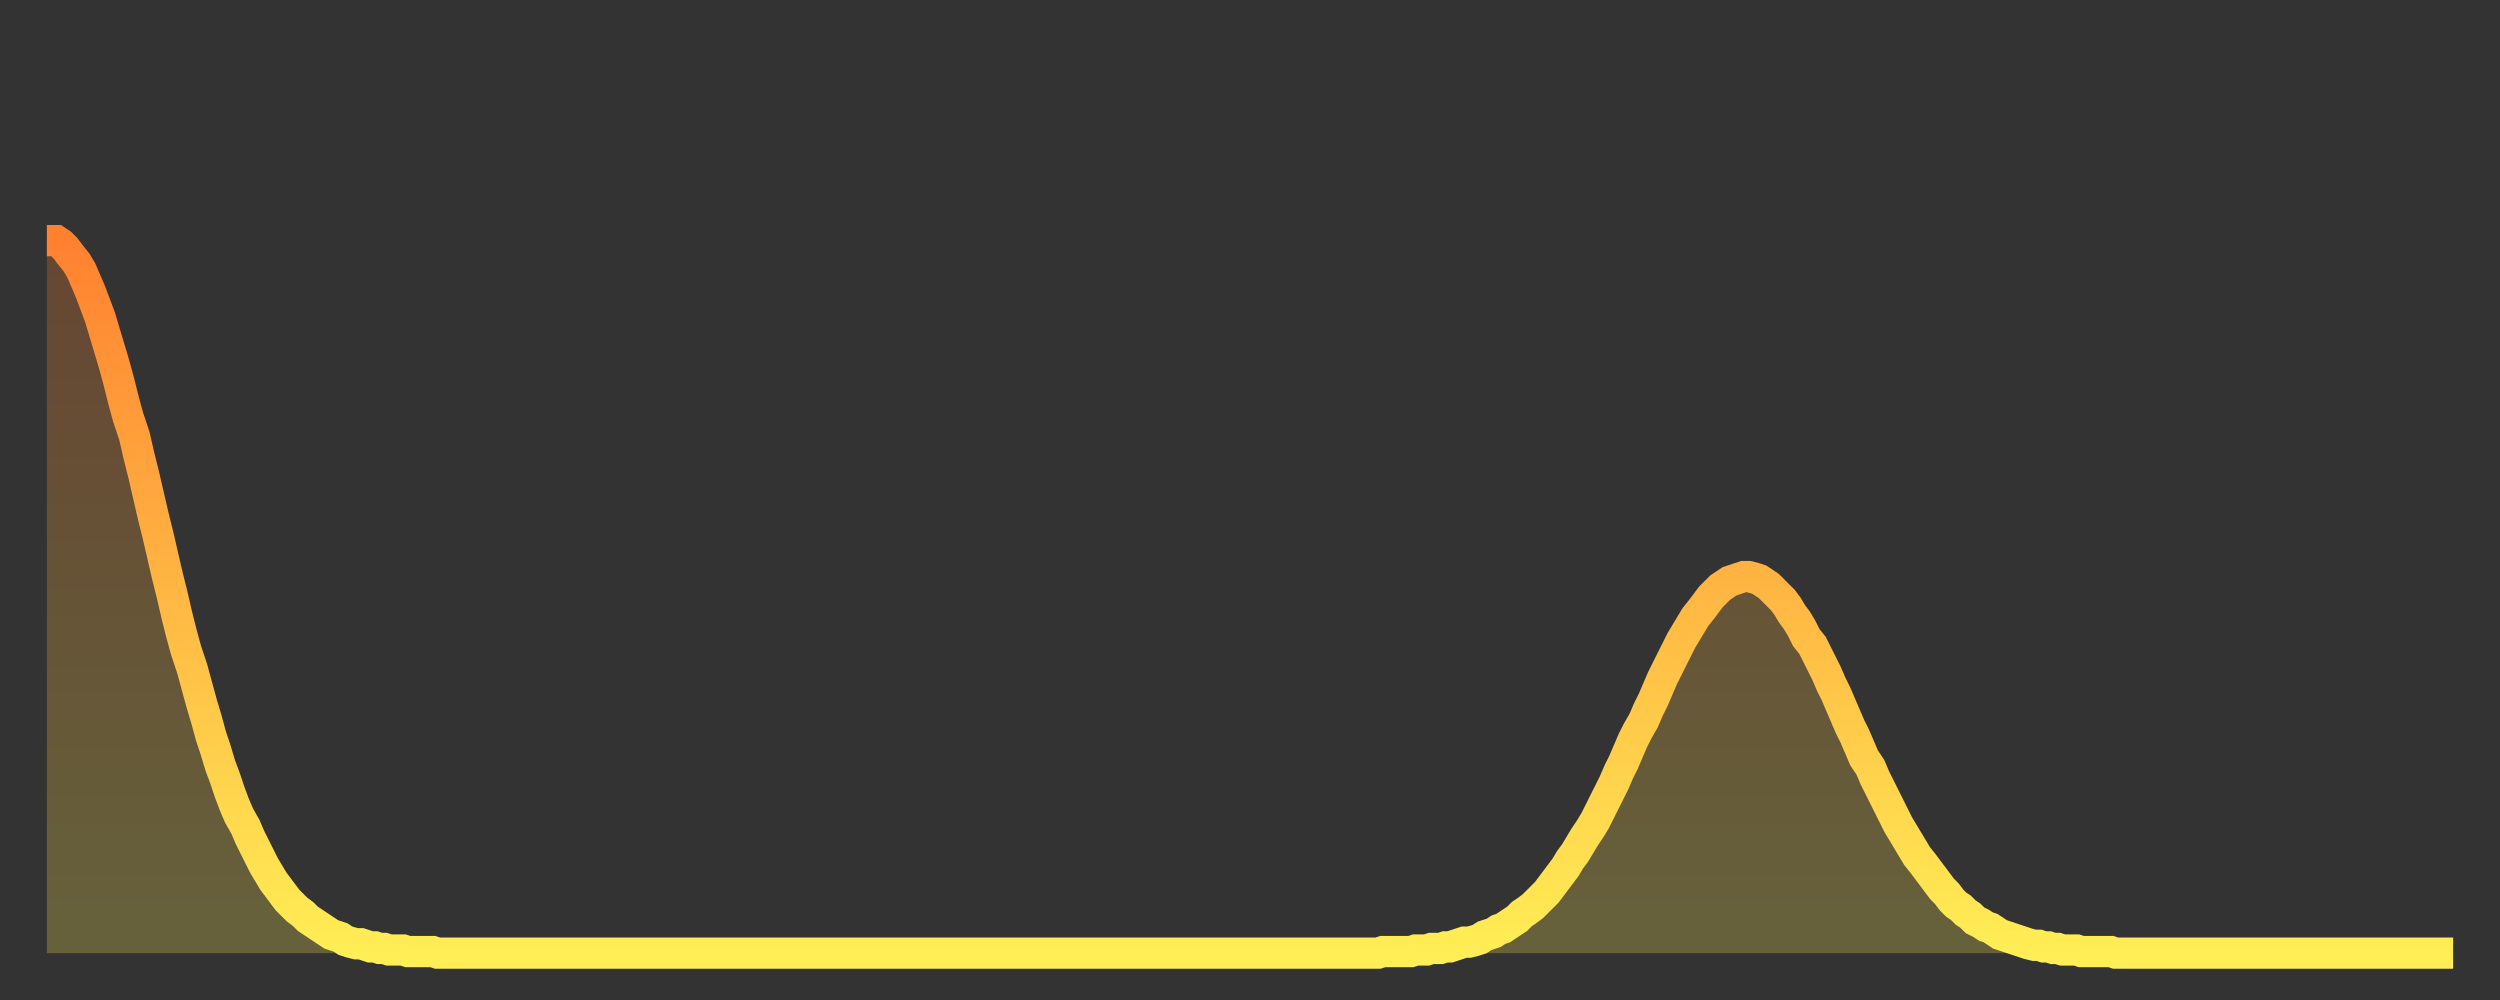
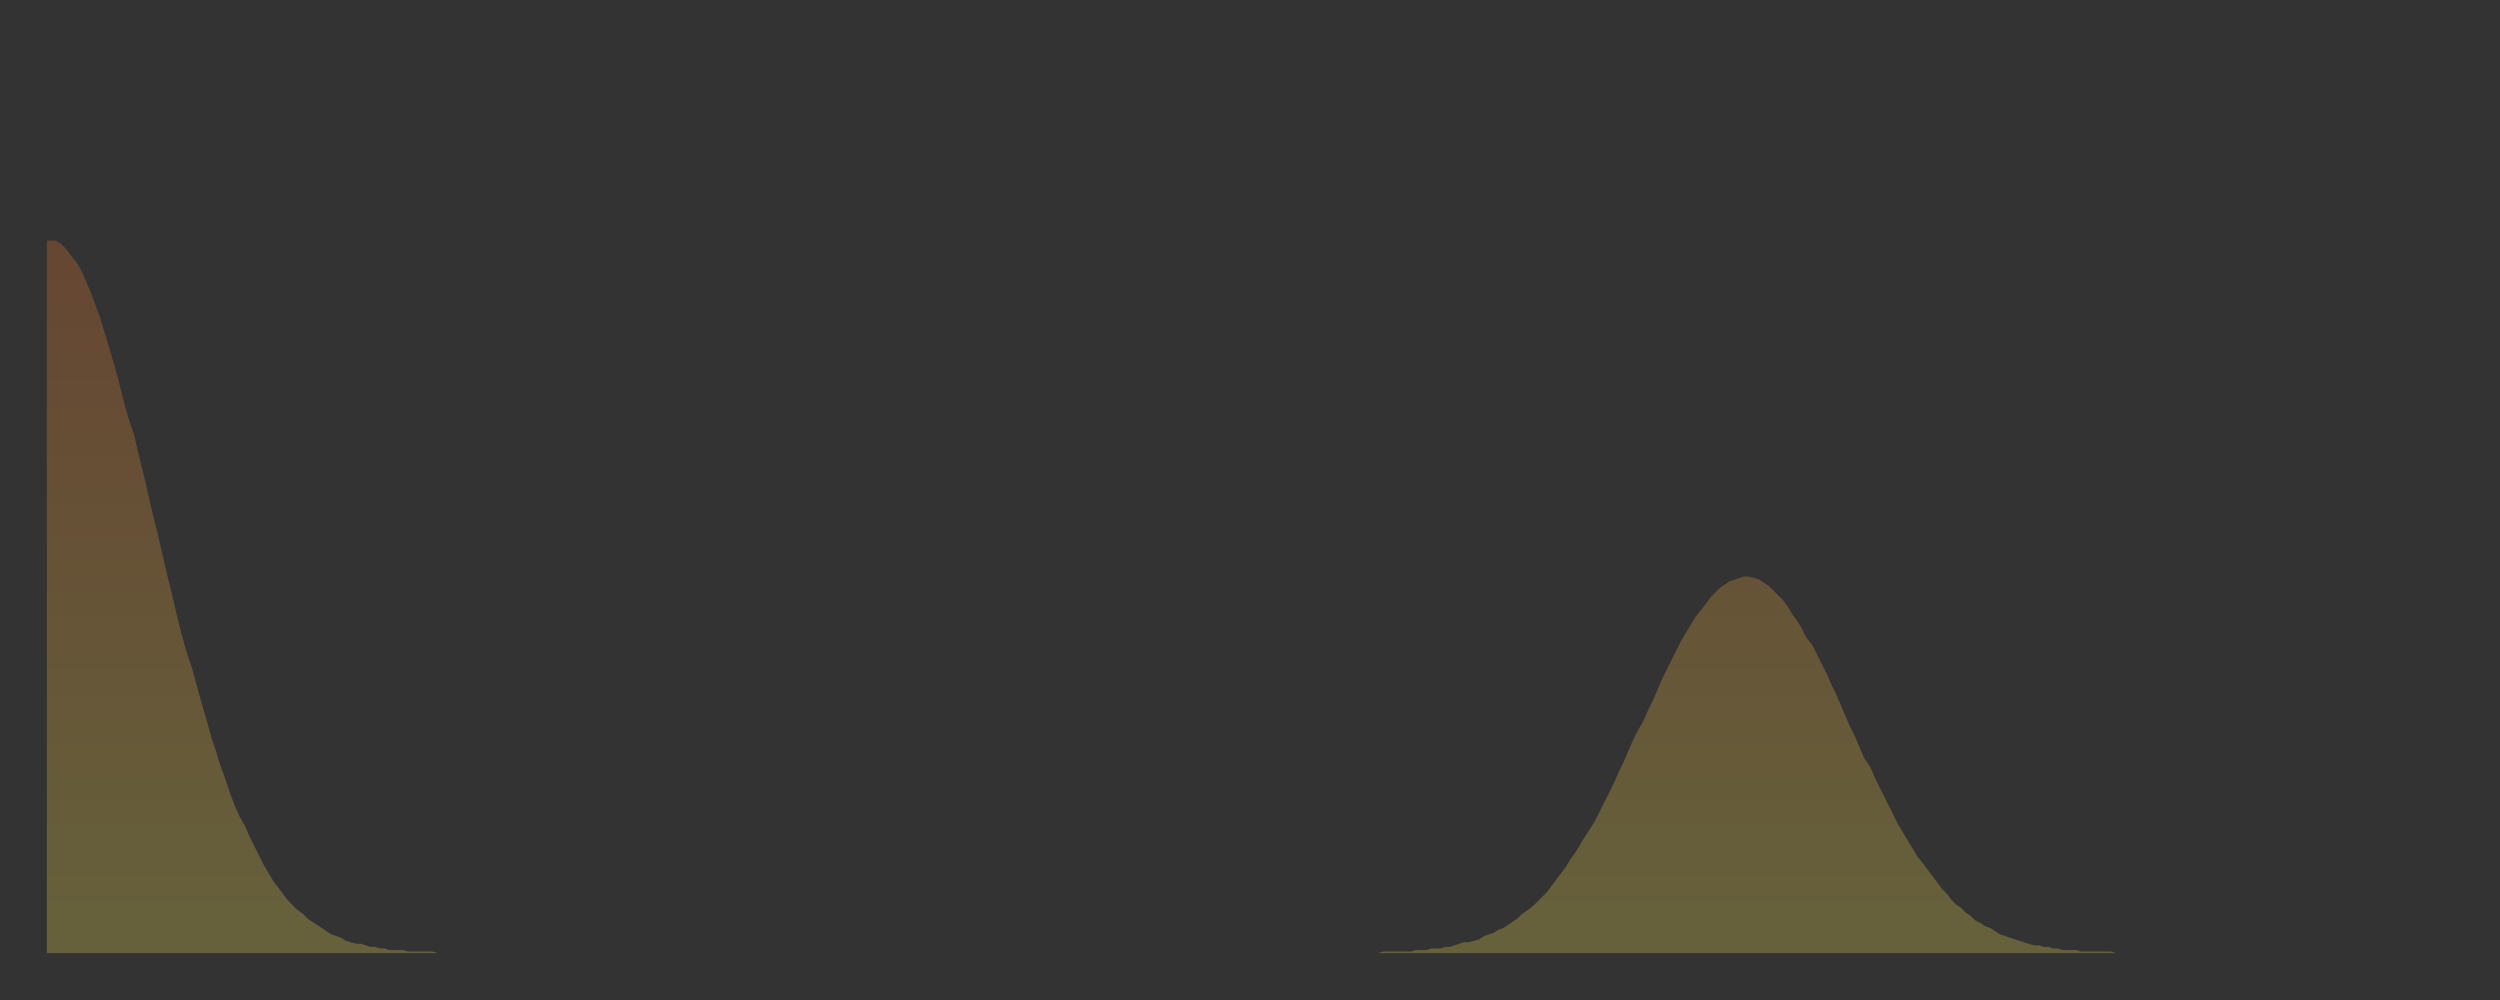
<svg xmlns="http://www.w3.org/2000/svg" baseProfile="full" height="64" version="1.1" width="160">
  <rect width="100%" height="100%" fill="#333333" stroke="none" />
  <defs>
    <linearGradient id="id571288" x1="0" x2="0" y1="0" y2="1">
      <stop offset="0%" stop-color="#ff8130" />
      <stop offset="50%" stop-color="#ffb743" />
      <stop offset="100%" stop-color="#ffee55" />
    </linearGradient>
  </defs>
  <g transform="translate(3,3)">
    <g>
-       <path d="M 0.0 12.4 0.3 12.4 0.6 12.4 0.9 12.6 1.2 12.9 1.5 13.3 1.9 13.8 2.2 14.3 2.5 15.0 2.8 15.7 3.1 16.5 3.4 17.3 3.7 18.3 4.0 19.3 4.3 20.3 4.6 21.4 4.9 22.6 5.2 23.7 5.6 24.9 5.9 26.2 6.2 27.4 6.5 28.7 6.8 30.0 7.1 31.2 7.4 32.5 7.7 33.8 8.0 35.0 8.3 36.3 8.6 37.5 8.9 38.6 9.3 39.8 9.6 40.9 9.9 42.0 10.2 43.0 10.5 44.1 10.8 45.0 11.1 46.0 11.4 46.8 11.7 47.7 12.0 48.5 12.3 49.2 12.7 49.9 13.0 50.6 13.3 51.2 13.6 51.8 13.9 52.4 14.2 52.9 14.5 53.4 14.8 53.8 15.1 54.2 15.4 54.6 15.7 54.9 16.0 55.2 16.4 55.5 16.7 55.8 17.0 56.0 17.3 56.2 17.6 56.4 17.9 56.6 18.2 56.8 18.5 56.9 18.8 57.0 19.1 57.2 19.4 57.3 19.8 57.4 20.1 57.4 20.4 57.5 20.7 57.6 21.0 57.6 21.3 57.7 21.6 57.7 21.9 57.8 22.2 57.8 22.5 57.8 22.8 57.8 23.1 57.9 23.5 57.9 23.8 57.9 24.1 57.9 24.4 57.9 24.7 57.9 25.0 58.0 25.3 58.0 25.6 58.0 25.9 58.0 26.2 58.0 26.5 58.0 26.8 58.0 27.2 58.0 27.5 58.0 27.8 58.0 28.1 58.0 28.4 58.0 28.7 58.0 29.0 58.0 29.3 58.0 29.6 58.0 29.9 58.0 30.2 58.0 30.6 58.0 30.9 58.0 31.2 58.0 31.5 58.0 31.8 58.0 32.1 58.0 32.4 58.0 32.7 58.0 33.0 58.0 33.3 58.0 33.6 58.0 33.9 58.0 34.3 58.0 34.6 58.0 34.9 58.0 35.2 58.0 35.5 58.0 35.8 58.0 36.1 58.0 36.4 58.0 36.7 58.0 37.0 58.0 37.3 58.0 37.7 58.0 38.0 58.0 38.3 58.0 38.6 58.0 38.9 58.0 39.2 58.0 39.5 58.0 39.8 58.0 40.1 58.0 40.4 58.0 40.7 58.0 41.0 58.0 41.4 58.0 41.7 58.0 42.0 58.0 42.3 58.0 42.6 58.0 42.9 58.0 43.2 58.0 43.5 58.0 43.8 58.0 44.1 58.0 44.4 58.0 44.7 58.0 45.1 58.0 45.4 58.0 45.7 58.0 46.0 58.0 46.3 58.0 46.6 58.0 46.9 58.0 47.2 58.0 47.5 58.0 47.8 58.0 48.1 58.0 48.5 58.0 48.8 58.0 49.1 58.0 49.4 58.0 49.7 58.0 50.0 58.0 50.3 58.0 50.6 58.0 50.9 58.0 51.2 58.0 51.5 58.0 51.8 58.0 52.2 58.0 52.5 58.0 52.8 58.0 53.1 58.0 53.4 58.0 53.7 58.0 54.0 58.0 54.3 58.0 54.6 58.0 54.9 58.0 55.2 58.0 55.6 58.0 55.9 58.0 56.2 58.0 56.5 58.0 56.8 58.0 57.1 58.0 57.4 58.0 57.7 58.0 58.0 58.0 58.3 58.0 58.6 58.0 58.9 58.0 59.3 58.0 59.6 58.0 59.9 58.0 60.2 58.0 60.5 58.0 60.8 58.0 61.1 58.0 61.4 58.0 61.7 58.0 62.0 58.0 62.3 58.0 62.6 58.0 63.0 58.0 63.3 58.0 63.6 58.0 63.9 58.0 64.2 58.0 64.5 58.0 64.8 58.0 65.1 58.0 65.4 58.0 65.7 58.0 66.0 58.0 66.4 58.0 66.7 58.0 67.0 58.0 67.3 58.0 67.6 58.0 67.9 58.0 68.2 58.0 68.5 58.0 68.8 58.0 69.1 58.0 69.4 58.0 69.7 58.0 70.1 58.0 70.4 58.0 70.7 58.0 71.0 58.0 71.3 58.0 71.6 58.0 71.9 58.0 72.2 58.0 72.5 58.0 72.8 58.0 73.1 58.0 73.5 58.0 73.8 58.0 74.1 58.0 74.4 58.0 74.7 58.0 75.0 58.0 75.3 58.0 75.6 58.0 75.9 58.0 76.2 58.0 76.5 58.0 76.8 58.0 77.2 58.0 77.5 58.0 77.8 58.0 78.1 58.0 78.4 58.0 78.7 58.0 79.0 58.0 79.3 58.0 79.6 58.0 79.9 58.0 80.2 58.0 80.5 58.0 80.9 58.0 81.2 58.0 81.5 58.0 81.8 58.0 82.1 58.0 82.4 58.0 82.7 58.0 83.0 58.0 83.3 58.0 83.6 58.0 83.9 58.0 84.3 58.0 84.6 58.0 84.9 58.0 85.2 58.0 85.5 57.9 85.8 57.9 86.1 57.9 86.4 57.9 86.7 57.9 87.0 57.9 87.3 57.9 87.6 57.8 88.0 57.8 88.3 57.8 88.6 57.7 88.9 57.7 89.2 57.7 89.5 57.6 89.8 57.6 90.1 57.5 90.4 57.4 90.7 57.3 91.0 57.3 91.4 57.2 91.7 57.1 92.0 56.9 92.3 56.8 92.6 56.7 92.9 56.5 93.2 56.4 93.5 56.2 93.8 56.0 94.1 55.8 94.4 55.5 94.7 55.3 95.1 55.0 95.4 54.7 95.7 54.4 96.0 54.1 96.3 53.7 96.6 53.3 96.9 52.9 97.2 52.5 97.5 52.0 97.8 51.6 98.1 51.1 98.4 50.6 98.8 50.0 99.1 49.5 99.4 48.9 99.7 48.3 100.0 47.7 100.3 47.1 100.6 46.4 100.9 45.8 101.2 45.1 101.5 44.4 101.8 43.8 102.2 43.1 102.5 42.4 102.8 41.8 103.1 41.1 103.4 40.4 103.7 39.8 104.0 39.2 104.3 38.6 104.6 38.0 104.9 37.5 105.2 37.0 105.5 36.5 105.9 36.0 106.2 35.6 106.5 35.2 106.8 34.9 107.1 34.6 107.4 34.4 107.7 34.2 108.0 34.1 108.3 34.0 108.6 33.9 108.9 33.9 109.3 34.0 109.6 34.1 109.9 34.3 110.2 34.5 110.5 34.8 110.8 35.1 111.1 35.4 111.4 35.8 111.7 36.3 112.0 36.7 112.3 37.2 112.6 37.8 113.0 38.3 113.3 38.9 113.6 39.5 113.9 40.1 114.2 40.8 114.5 41.4 114.8 42.1 115.1 42.8 115.4 43.5 115.7 44.1 116.0 44.8 116.3 45.5 116.7 46.1 117.0 46.8 117.3 47.4 117.6 48.0 117.9 48.6 118.2 49.2 118.5 49.8 118.8 50.3 119.1 50.8 119.4 51.3 119.7 51.8 120.1 52.3 120.4 52.7 120.7 53.1 121.0 53.5 121.3 53.9 121.6 54.2 121.9 54.6 122.2 54.9 122.5 55.1 122.8 55.4 123.1 55.6 123.4 55.9 123.8 56.1 124.1 56.3 124.4 56.4 124.7 56.6 125.0 56.8 125.3 56.9 125.6 57.0 125.9 57.1 126.2 57.2 126.5 57.3 126.8 57.4 127.2 57.5 127.5 57.5 127.8 57.6 128.1 57.6 128.4 57.7 128.7 57.7 129.0 57.8 129.3 57.8 129.6 57.8 129.9 57.8 130.2 57.9 130.5 57.9 130.9 57.9 131.2 57.9 131.5 57.9 131.8 57.9 132.1 57.9 132.4 58.0 132.7 58.0 133.0 58.0 133.3 58.0 133.6 58.0 133.9 58.0 134.2 58.0 134.6 58.0 134.9 58.0 135.2 58.0 135.5 58.0 135.8 58.0 136.1 58.0 136.4 58.0 136.7 58.0 137.0 58.0 137.3 58.0 137.6 58.0 138.0 58.0 138.3 58.0 138.6 58.0 138.9 58.0 139.2 58.0 139.5 58.0 139.8 58.0 140.1 58.0 140.4 58.0 140.7 58.0 141.0 58.0 141.3 58.0 141.7 58.0 142.0 58.0 142.3 58.0 142.6 58.0 142.9 58.0 143.2 58.0 143.5 58.0 143.8 58.0 144.1 58.0 144.4 58.0 144.7 58.0 145.1 58.0 145.4 58.0 145.7 58.0 146.0 58.0 146.3 58.0 146.6 58.0 146.9 58.0 147.2 58.0 147.5 58.0 147.8 58.0 148.1 58.0 148.4 58.0 148.8 58.0 149.1 58.0 149.4 58.0 149.7 58.0 150.0 58.0 150.3 58.0 150.6 58.0 150.9 58.0 151.2 58.0 151.5 58.0 151.8 58.0 152.1 58.0 152.5 58.0 152.8 58.0 153.1 58.0 153.4 58.0 153.7 58.0 154.0 58.0" fill="none" id="graph-curve" opacity="1" stroke="url(#id571288)" stroke-width="2" />
      <path d="M 0 58 L 0.0 12.4 0.3 12.4 0.6 12.4 0.9 12.6 1.2 12.9 1.5 13.3 1.9 13.8 2.2 14.3 2.5 15.0 2.8 15.7 3.1 16.5 3.4 17.3 3.7 18.3 4.0 19.3 4.3 20.3 4.6 21.4 4.9 22.6 5.2 23.7 5.6 24.9 5.9 26.2 6.2 27.4 6.5 28.7 6.8 30.0 7.1 31.2 7.4 32.5 7.7 33.8 8.0 35.0 8.3 36.3 8.6 37.5 8.9 38.6 9.3 39.8 9.6 40.9 9.9 42.0 10.2 43.0 10.5 44.1 10.8 45.0 11.1 46.0 11.4 46.8 11.7 47.7 12.0 48.5 12.3 49.2 12.7 49.9 13.0 50.6 13.3 51.2 13.6 51.8 13.9 52.4 14.2 52.9 14.5 53.4 14.8 53.8 15.1 54.2 15.4 54.6 15.7 54.9 16.0 55.2 16.4 55.5 16.7 55.8 17.0 56.0 17.3 56.2 17.6 56.4 17.9 56.6 18.2 56.8 18.5 56.9 18.8 57.0 19.1 57.2 19.4 57.3 19.8 57.4 20.1 57.4 20.4 57.5 20.7 57.6 21.0 57.6 21.3 57.7 21.6 57.7 21.9 57.8 22.2 57.8 22.5 57.8 22.8 57.8 23.1 57.9 23.5 57.9 23.8 57.9 24.1 57.9 24.4 57.9 24.7 57.9 25.0 58.0 25.3 58.0 25.6 58.0 25.9 58.0 26.2 58.0 26.5 58.0 26.8 58.0 27.2 58.0 27.5 58.0 27.8 58.0 28.1 58.0 28.4 58.0 28.7 58.0 29.0 58.0 29.3 58.0 29.6 58.0 29.9 58.0 30.2 58.0 30.6 58.0 30.9 58.0 31.2 58.0 31.5 58.0 31.8 58.0 32.1 58.0 32.4 58.0 32.7 58.0 33.0 58.0 33.3 58.0 33.6 58.0 33.9 58.0 34.3 58.0 34.6 58.0 34.9 58.0 35.2 58.0 35.5 58.0 35.8 58.0 36.1 58.0 36.4 58.0 36.7 58.0 37.0 58.0 37.3 58.0 37.7 58.0 38.0 58.0 38.3 58.0 38.6 58.0 38.9 58.0 39.2 58.0 39.5 58.0 39.8 58.0 40.1 58.0 40.4 58.0 40.7 58.0 41.0 58.0 41.4 58.0 41.7 58.0 42.0 58.0 42.3 58.0 42.6 58.0 42.9 58.0 43.2 58.0 43.5 58.0 43.8 58.0 44.1 58.0 44.4 58.0 44.7 58.0 45.1 58.0 45.4 58.0 45.7 58.0 46.0 58.0 46.3 58.0 46.6 58.0 46.9 58.0 47.2 58.0 47.5 58.0 47.8 58.0 48.1 58.0 48.5 58.0 48.8 58.0 49.1 58.0 49.4 58.0 49.7 58.0 50.0 58.0 50.3 58.0 50.6 58.0 50.9 58.0 51.2 58.0 51.5 58.0 51.8 58.0 52.2 58.0 52.5 58.0 52.8 58.0 53.1 58.0 53.4 58.0 53.7 58.0 54.0 58.0 54.3 58.0 54.6 58.0 54.9 58.0 55.2 58.0 55.6 58.0 55.9 58.0 56.2 58.0 56.5 58.0 56.8 58.0 57.1 58.0 57.4 58.0 57.7 58.0 58.0 58.0 58.3 58.0 58.6 58.0 58.9 58.0 59.3 58.0 59.6 58.0 59.9 58.0 60.2 58.0 60.5 58.0 60.8 58.0 61.1 58.0 61.4 58.0 61.7 58.0 62.0 58.0 62.3 58.0 62.6 58.0 63.0 58.0 63.3 58.0 63.6 58.0 63.9 58.0 64.2 58.0 64.5 58.0 64.8 58.0 65.1 58.0 65.4 58.0 65.7 58.0 66.0 58.0 66.4 58.0 66.7 58.0 67.0 58.0 67.3 58.0 67.6 58.0 67.9 58.0 68.2 58.0 68.5 58.0 68.8 58.0 69.1 58.0 69.4 58.0 69.7 58.0 70.1 58.0 70.4 58.0 70.7 58.0 71.0 58.0 71.3 58.0 71.6 58.0 71.9 58.0 72.2 58.0 72.5 58.0 72.8 58.0 73.1 58.0 73.5 58.0 73.8 58.0 74.1 58.0 74.4 58.0 74.7 58.0 75.0 58.0 75.3 58.0 75.6 58.0 75.9 58.0 76.2 58.0 76.5 58.0 76.8 58.0 77.2 58.0 77.5 58.0 77.8 58.0 78.1 58.0 78.4 58.0 78.7 58.0 79.0 58.0 79.3 58.0 79.6 58.0 79.9 58.0 80.2 58.0 80.5 58.0 80.9 58.0 81.2 58.0 81.5 58.0 81.8 58.0 82.1 58.0 82.4 58.0 82.7 58.0 83.0 58.0 83.3 58.0 83.6 58.0 83.9 58.0 84.3 58.0 84.6 58.0 84.9 58.0 85.2 58.0 85.5 57.9 85.8 57.9 86.1 57.9 86.4 57.9 86.7 57.9 87.0 57.9 87.3 57.9 87.6 57.8 88.0 57.8 88.3 57.8 88.6 57.7 88.9 57.7 89.2 57.7 89.5 57.6 89.8 57.6 90.1 57.5 90.4 57.4 90.7 57.3 91.0 57.3 91.4 57.2 91.7 57.1 92.0 56.9 92.3 56.8 92.6 56.7 92.9 56.5 93.2 56.4 93.5 56.2 93.8 56.0 94.1 55.8 94.4 55.5 94.7 55.3 95.1 55.0 95.4 54.7 95.7 54.4 96.0 54.1 96.3 53.7 96.6 53.3 96.9 52.9 97.2 52.5 97.5 52.0 97.8 51.6 98.1 51.1 98.4 50.6 98.8 50.0 99.1 49.5 99.4 48.9 99.7 48.3 100.0 47.7 100.3 47.1 100.6 46.4 100.9 45.8 101.2 45.1 101.5 44.4 101.8 43.8 102.2 43.1 102.5 42.4 102.8 41.8 103.1 41.1 103.4 40.4 103.7 39.8 104.0 39.2 104.3 38.6 104.6 38.0 104.9 37.5 105.2 37.0 105.5 36.5 105.9 36.0 106.2 35.6 106.5 35.2 106.8 34.9 107.1 34.6 107.4 34.4 107.7 34.2 108.0 34.1 108.3 34.0 108.6 33.9 108.9 33.9 109.3 34.0 109.6 34.1 109.9 34.3 110.2 34.5 110.5 34.8 110.8 35.1 111.1 35.4 111.4 35.8 111.7 36.3 112.0 36.7 112.3 37.2 112.6 37.8 113.0 38.3 113.3 38.9 113.6 39.5 113.9 40.1 114.2 40.8 114.5 41.4 114.8 42.1 115.1 42.8 115.4 43.5 115.7 44.1 116.0 44.8 116.3 45.5 116.7 46.1 117.0 46.8 117.3 47.4 117.6 48.0 117.9 48.6 118.2 49.2 118.5 49.8 118.8 50.3 119.1 50.8 119.4 51.3 119.7 51.8 120.1 52.3 120.4 52.7 120.7 53.1 121.0 53.5 121.3 53.9 121.6 54.2 121.9 54.6 122.2 54.9 122.5 55.1 122.8 55.4 123.1 55.6 123.4 55.9 123.8 56.1 124.1 56.3 124.4 56.4 124.7 56.6 125.0 56.8 125.3 56.9 125.6 57.0 125.9 57.1 126.2 57.2 126.5 57.3 126.8 57.4 127.2 57.5 127.5 57.5 127.8 57.6 128.1 57.6 128.4 57.7 128.7 57.7 129.0 57.8 129.3 57.8 129.6 57.8 129.9 57.8 130.2 57.9 130.5 57.9 130.9 57.9 131.2 57.9 131.5 57.9 131.8 57.9 132.1 57.9 132.4 58.0 132.7 58.0 133.0 58.0 133.3 58.0 133.6 58.0 133.9 58.0 134.2 58.0 134.6 58.0 134.9 58.0 135.2 58.0 135.5 58.0 135.8 58.0 136.1 58.0 136.4 58.0 136.7 58.0 137.0 58.0 137.3 58.0 137.6 58.0 138.0 58.0 138.3 58.0 138.6 58.0 138.9 58.0 139.2 58.0 139.5 58.0 139.8 58.0 140.1 58.0 140.4 58.0 140.7 58.0 141.0 58.0 141.3 58.0 141.7 58.0 142.0 58.0 142.3 58.0 142.6 58.0 142.9 58.0 143.2 58.0 143.5 58.0 143.8 58.0 144.1 58.0 144.4 58.0 144.7 58.0 145.1 58.0 145.4 58.0 145.7 58.0 146.0 58.0 146.3 58.0 146.6 58.0 146.9 58.0 147.2 58.0 147.5 58.0 147.8 58.0 148.1 58.0 148.4 58.0 148.8 58.0 149.1 58.0 149.4 58.0 149.7 58.0 150.0 58.0 150.3 58.0 150.6 58.0 150.9 58.0 151.2 58.0 151.5 58.0 151.8 58.0 152.1 58.0 152.5 58.0 152.8 58.0 153.1 58.0 153.4 58.0 153.7 58.0 154.0 58.0 154 58" fill="url(#id571288)" fill-opacity=".25" id="graph-shadow" />
    </g>
  </g>
</svg>